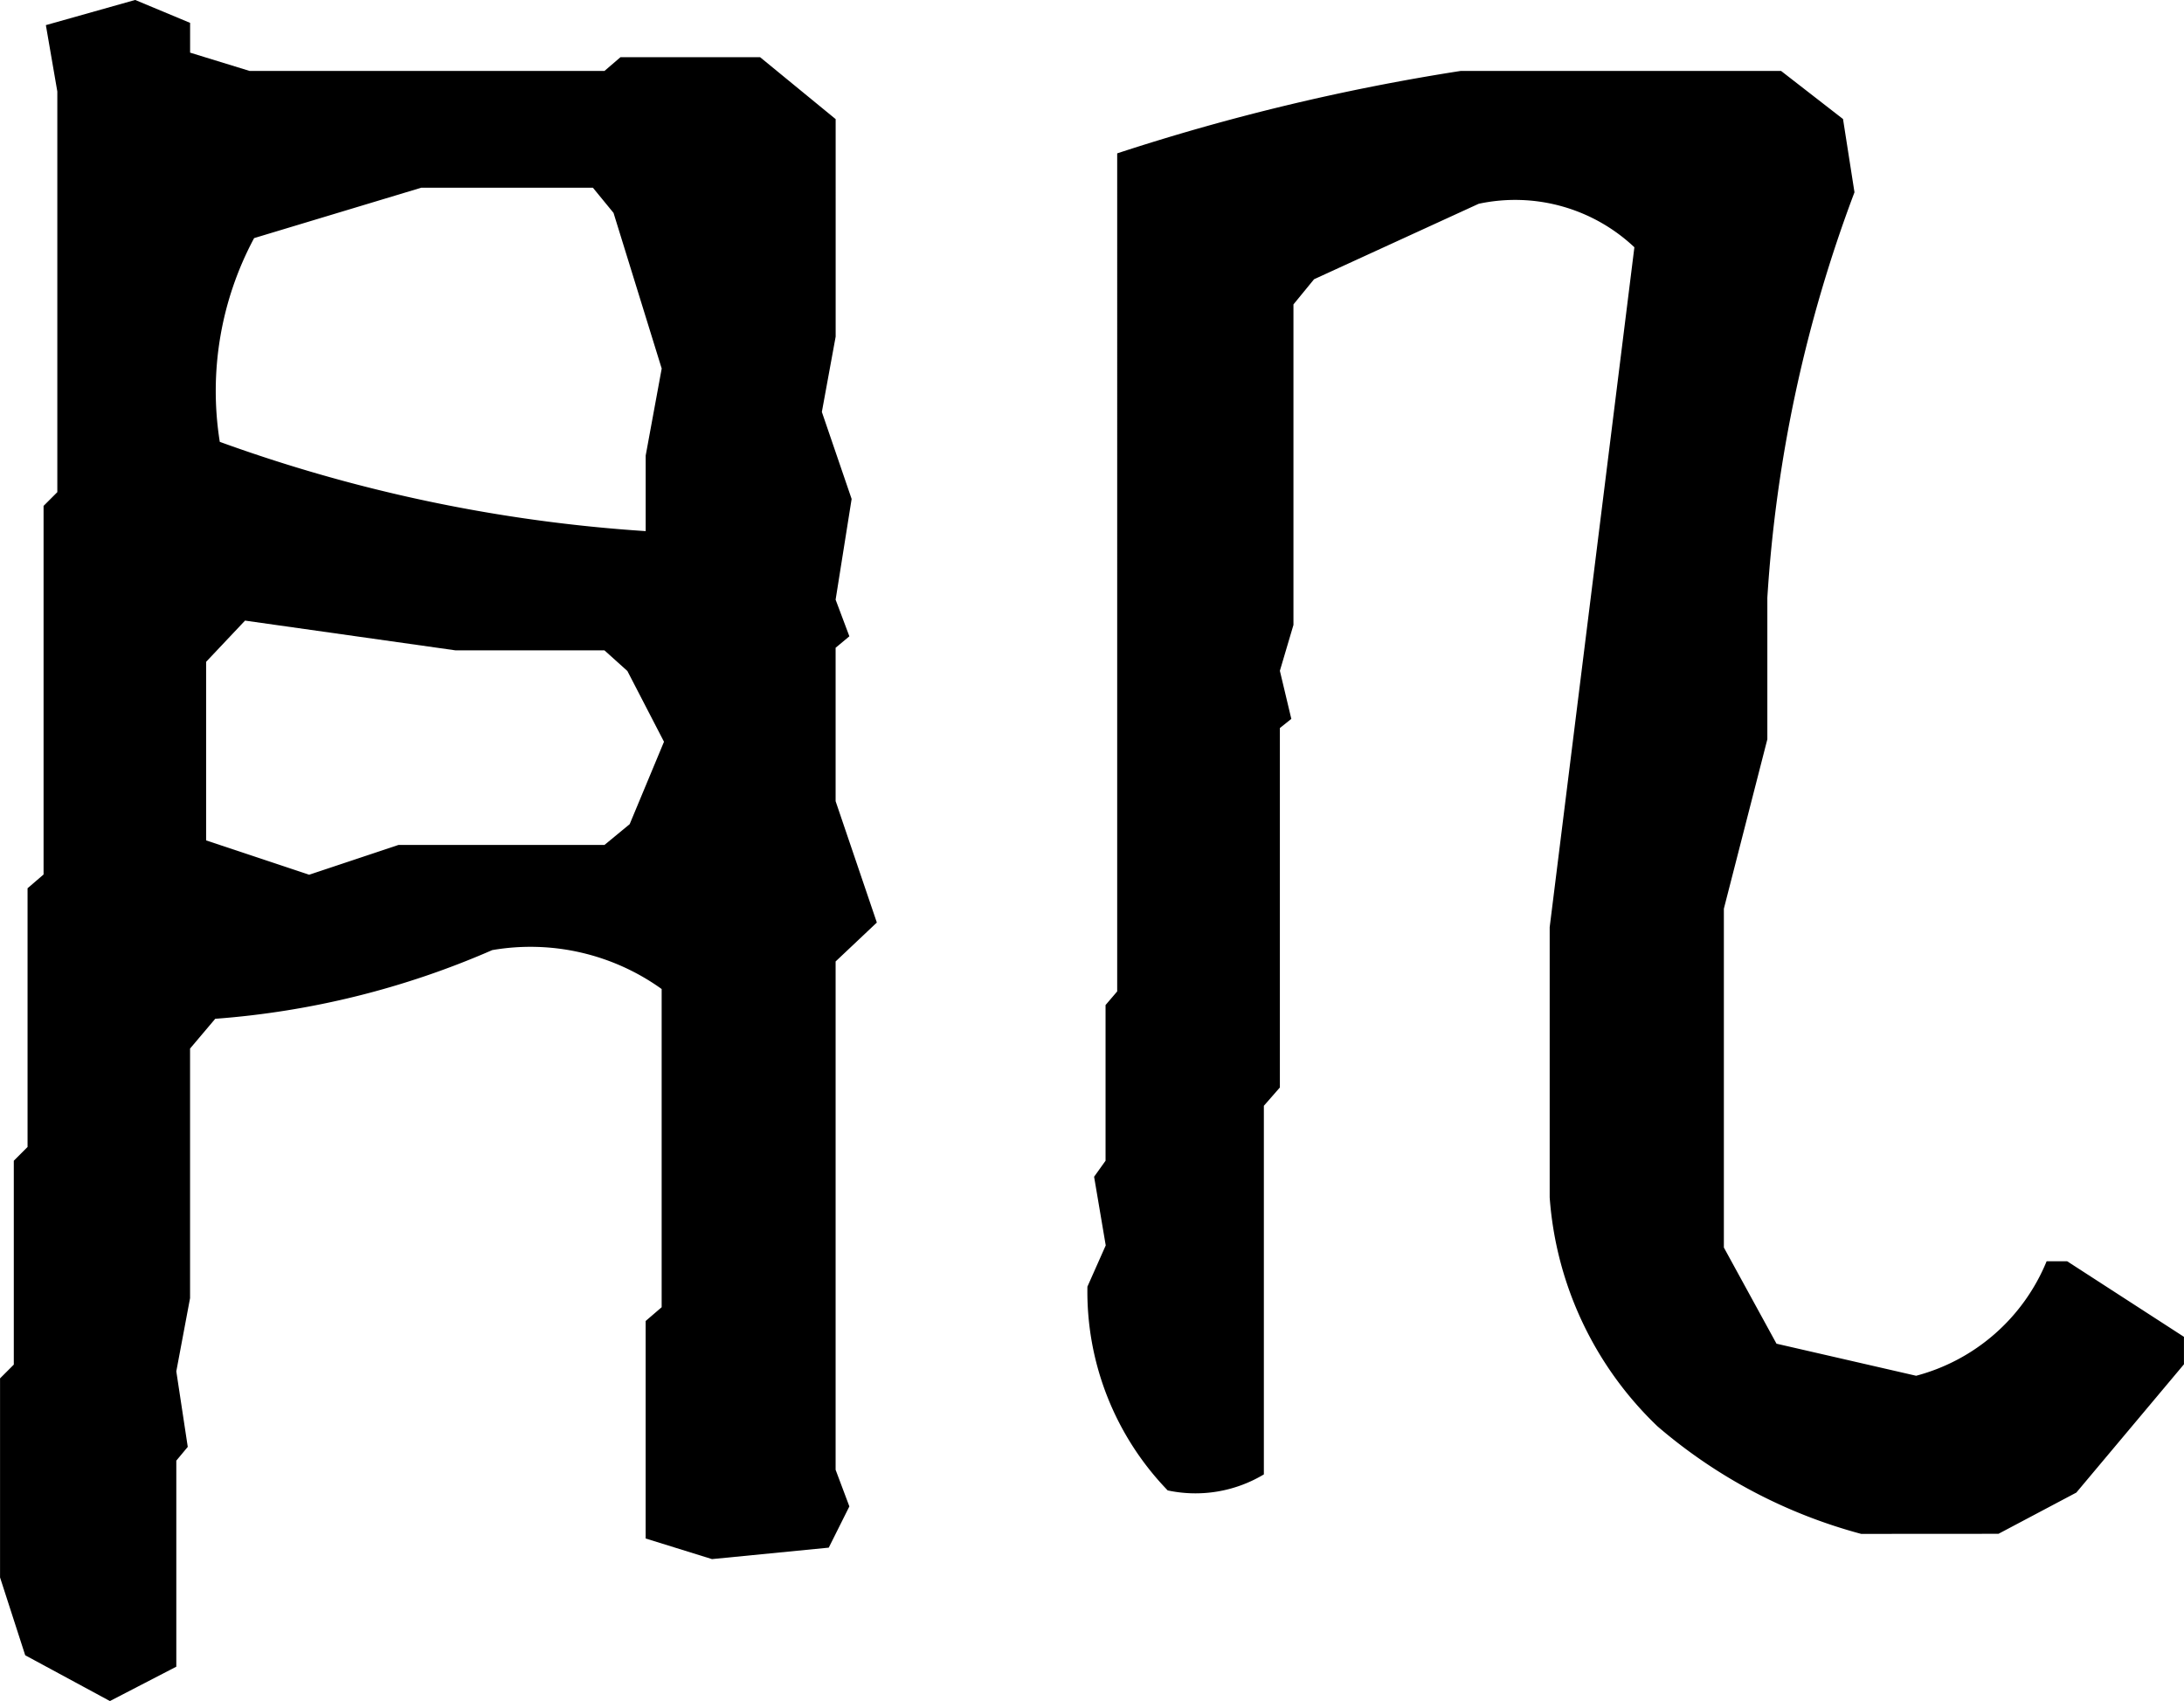
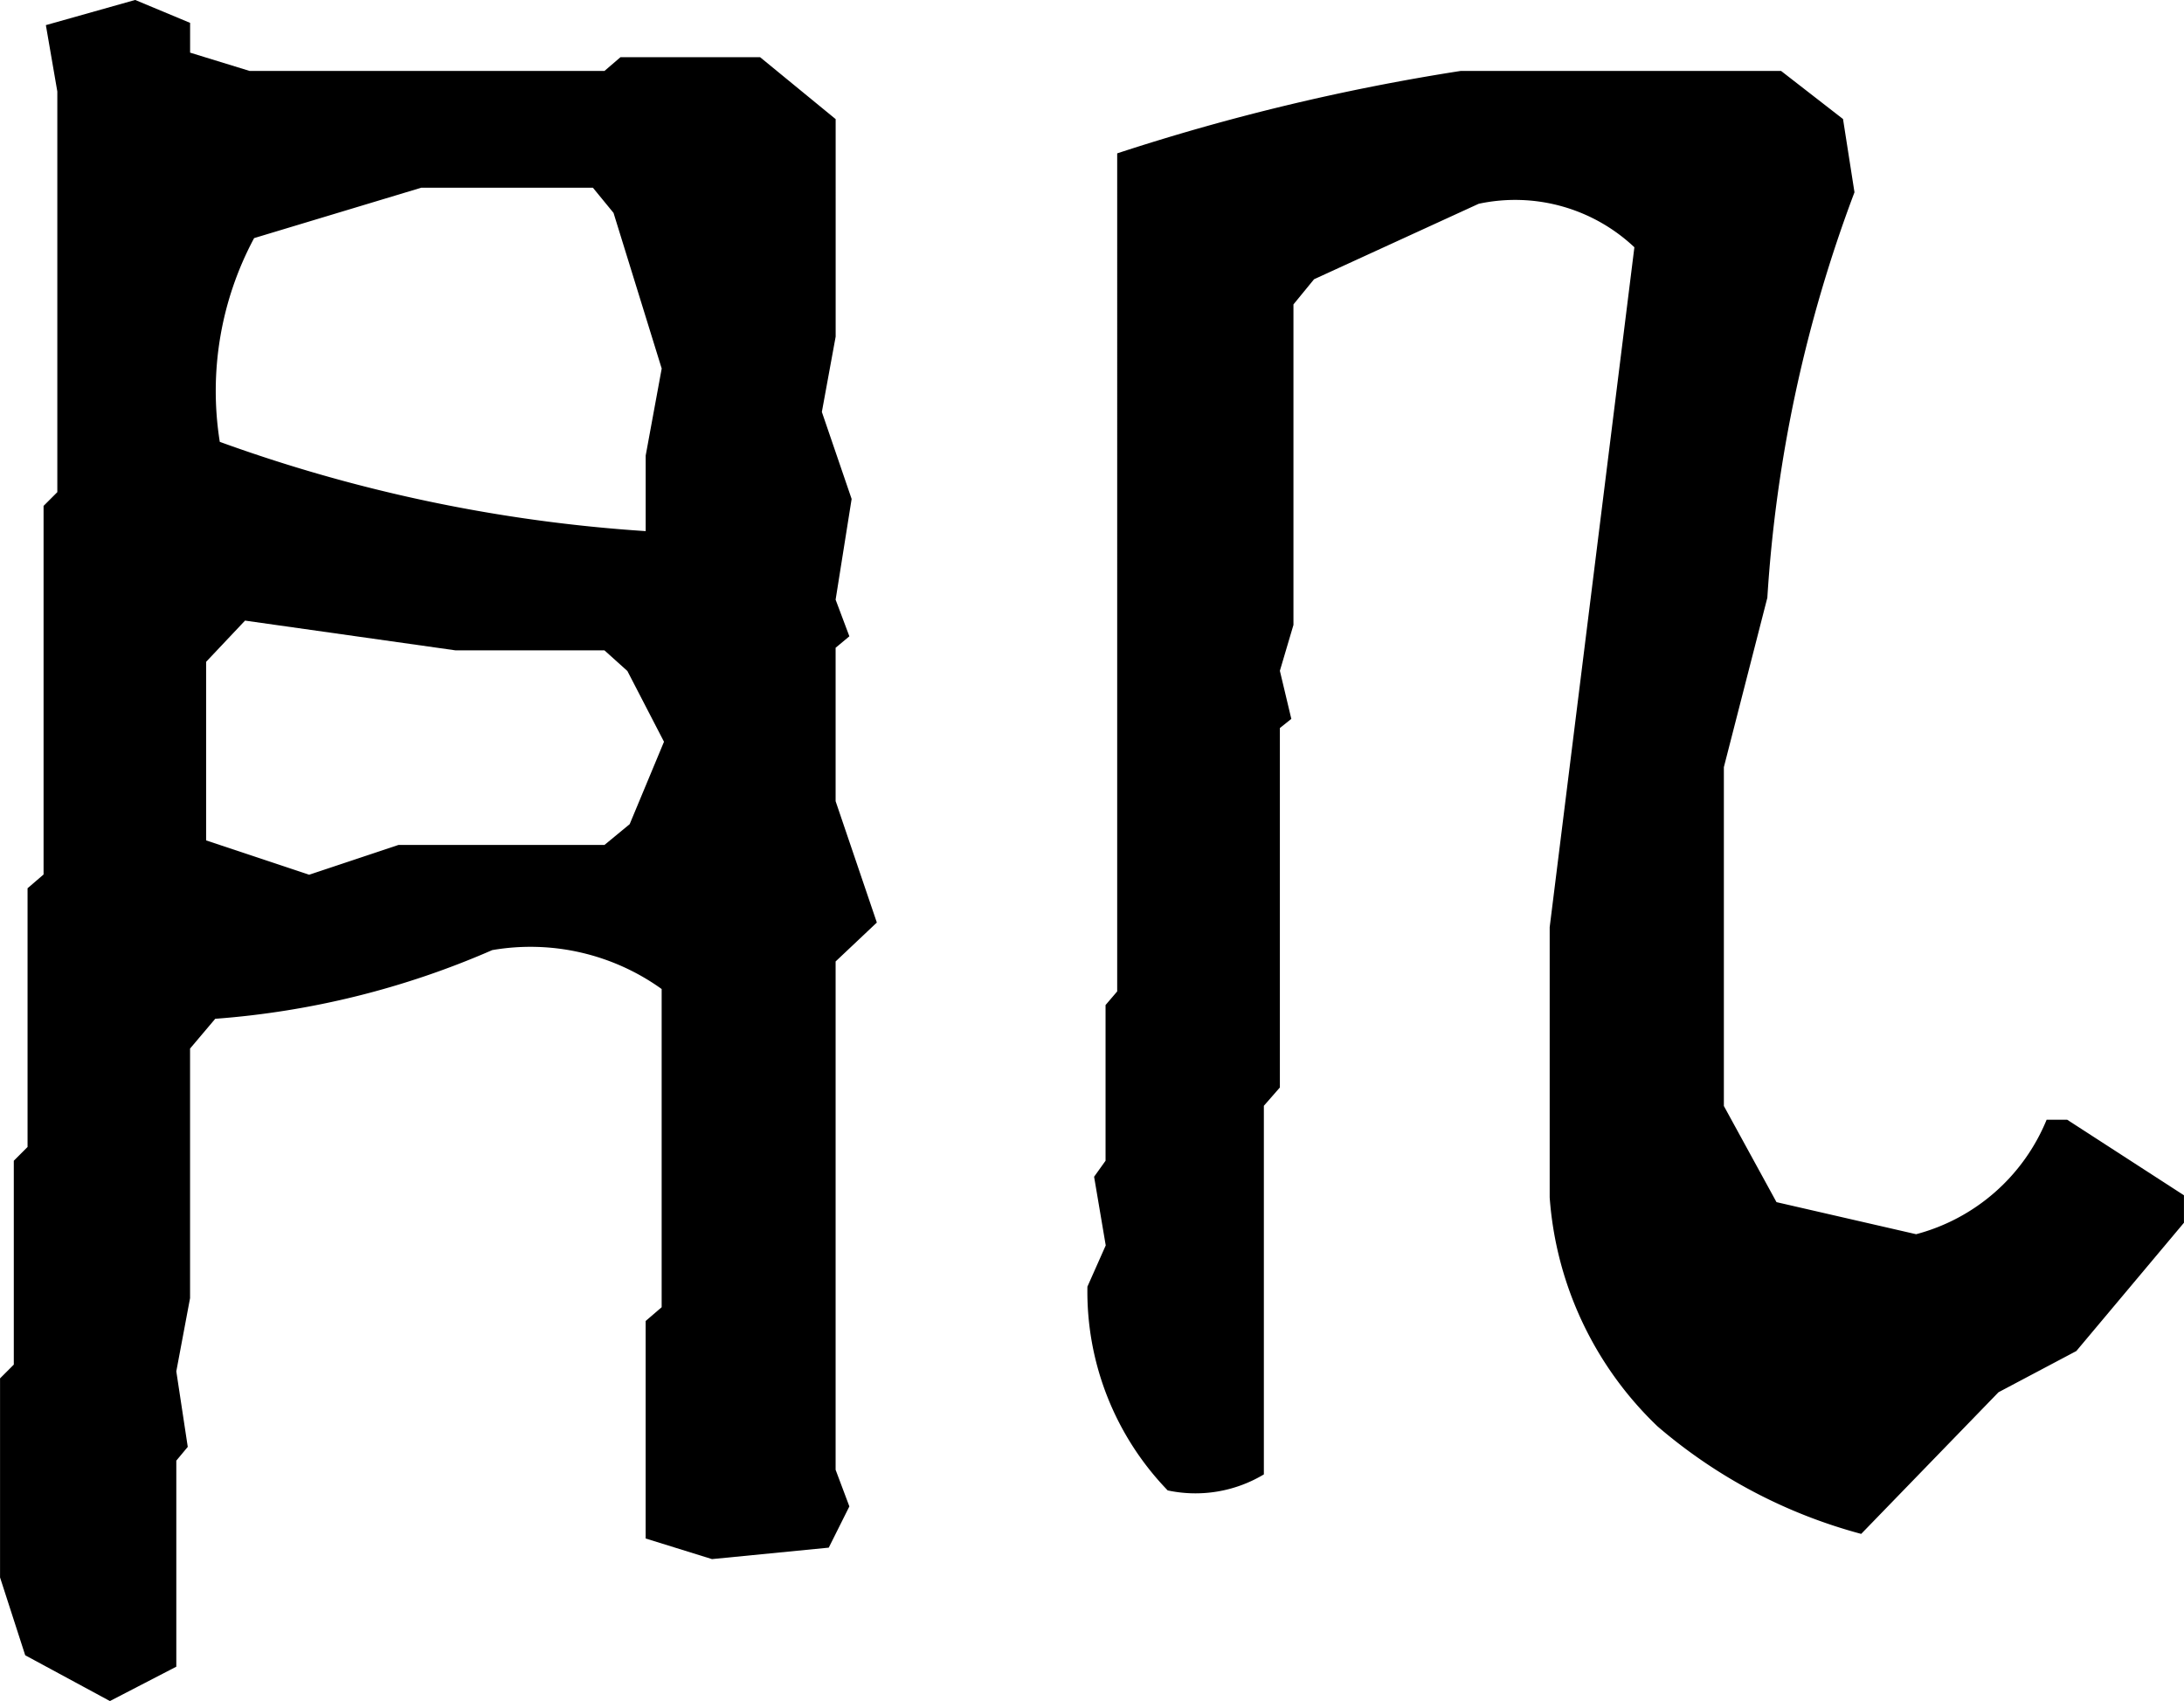
<svg xmlns="http://www.w3.org/2000/svg" width="49.377" height="38.456" viewBox="0 0 49.377 38.456">
-   <path data-name="パス 7027" d="M2.485 38.456.57 37.421l-.569-1.76v-4.5l.311-.311v-4.609l.311-.311v-5.849l.362-.311v-8.333l.311-.311V2.068l-.259-1.5 2.019-.569 1.242.518v.673l1.346.414h8.022l.362-.311h3.157l1.708 1.4V7.61l-.312 1.703.673 1.967-.362 2.277.311.828-.311.259v3.469l.932 2.743-.932.88v11.492l.311.828-.466.932-2.64.259-1.5-.466v-4.917l.362-.311v-7.194a5.086 5.086 0 0 0-3.83-.88 19.2 19.2 0 0 1-6.263 1.553l-.569.673v5.642l-.311 1.655.259 1.708-.259.311v4.658Zm39.594-3.779a11.7 11.7 0 0 1-4.606-2.432 7.946 7.946 0 0 1-2.437-5.176v-6.107L36.951 5.59a3.929 3.929 0 0 0-3.52-.983l-3.722 1.706-.466.569v7.246l-.307 1.037.259 1.087-.259.207v8.126l-.362.414v8.333a3.005 3.005 0 0 1-2.174.362 6.465 6.465 0 0 1-1.815-4.607l.414-.932-.263-1.552.259-.362v-3.52l.263-.308V3.467a49.206 49.206 0 0 1 7.764-1.863h7.246l1.4 1.087.259 1.656a31.516 31.516 0 0 0-1.97 9.166v3.2l-.983 3.83v7.66l1.19 2.174 3.157.725a4.406 4.406 0 0 0 2.95-2.588h.465l2.64 1.708v.621l-2.433 2.9-1.76.932ZM14.236 18.632l.776-1.863-.828-1.6-.518-.466h-3.364L5.54 14.03l-.88.932v4.037l2.329.776 2.019-.673h4.658Zm.362-6.625v-1.708l.362-1.967-1.089-3.519-.466-.569H9.523L5.745 5.383a7.317 7.317 0 0 0-.776 4.606 34.871 34.871 0 0 0 9.627 2.018Z" />
+   <path data-name="パス 7027" d="M2.485 38.456.57 37.421l-.569-1.76v-4.5l.311-.311v-4.609l.311-.311v-5.849l.362-.311v-8.333l.311-.311V2.068l-.259-1.5 2.019-.569 1.242.518v.673l1.346.414h8.022l.362-.311h3.157l1.708 1.4V7.61l-.312 1.703.673 1.967-.362 2.277.311.828-.311.259v3.469l.932 2.743-.932.88v11.492l.311.828-.466.932-2.64.259-1.5-.466v-4.917l.362-.311v-7.194a5.086 5.086 0 0 0-3.83-.88 19.2 19.2 0 0 1-6.263 1.553l-.569.673v5.642l-.311 1.655.259 1.708-.259.311v4.658Zm39.594-3.779a11.7 11.7 0 0 1-4.606-2.432 7.946 7.946 0 0 1-2.437-5.176v-6.107L36.951 5.59a3.929 3.929 0 0 0-3.52-.983l-3.722 1.706-.466.569v7.246l-.307 1.037.259 1.087-.259.207v8.126l-.362.414v8.333a3.005 3.005 0 0 1-2.174.362 6.465 6.465 0 0 1-1.815-4.607l.414-.932-.263-1.552.259-.362v-3.52l.263-.308V3.467a49.206 49.206 0 0 1 7.764-1.863h7.246l1.4 1.087.259 1.656a31.516 31.516 0 0 0-1.97 9.166l-.983 3.83v7.66l1.19 2.174 3.157.725a4.406 4.406 0 0 0 2.95-2.588h.465l2.64 1.708v.621l-2.433 2.9-1.76.932ZM14.236 18.632l.776-1.863-.828-1.6-.518-.466h-3.364L5.54 14.03l-.88.932v4.037l2.329.776 2.019-.673h4.658Zm.362-6.625v-1.708l.362-1.967-1.089-3.519-.466-.569H9.523L5.745 5.383a7.317 7.317 0 0 0-.776 4.606 34.871 34.871 0 0 0 9.627 2.018Z" />
</svg>